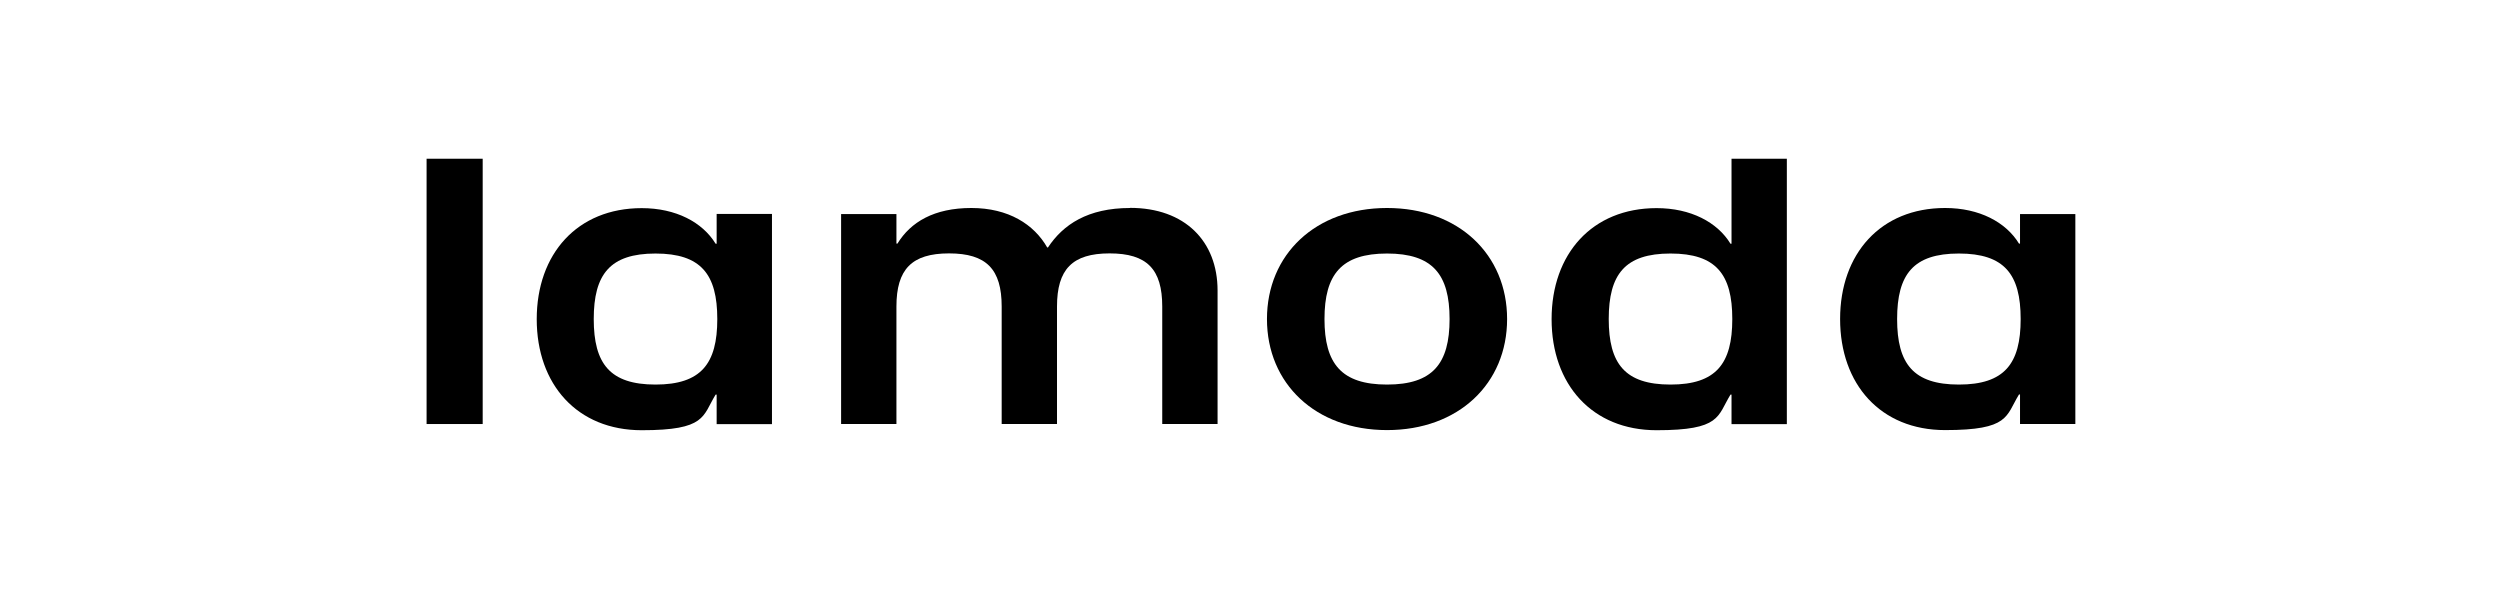
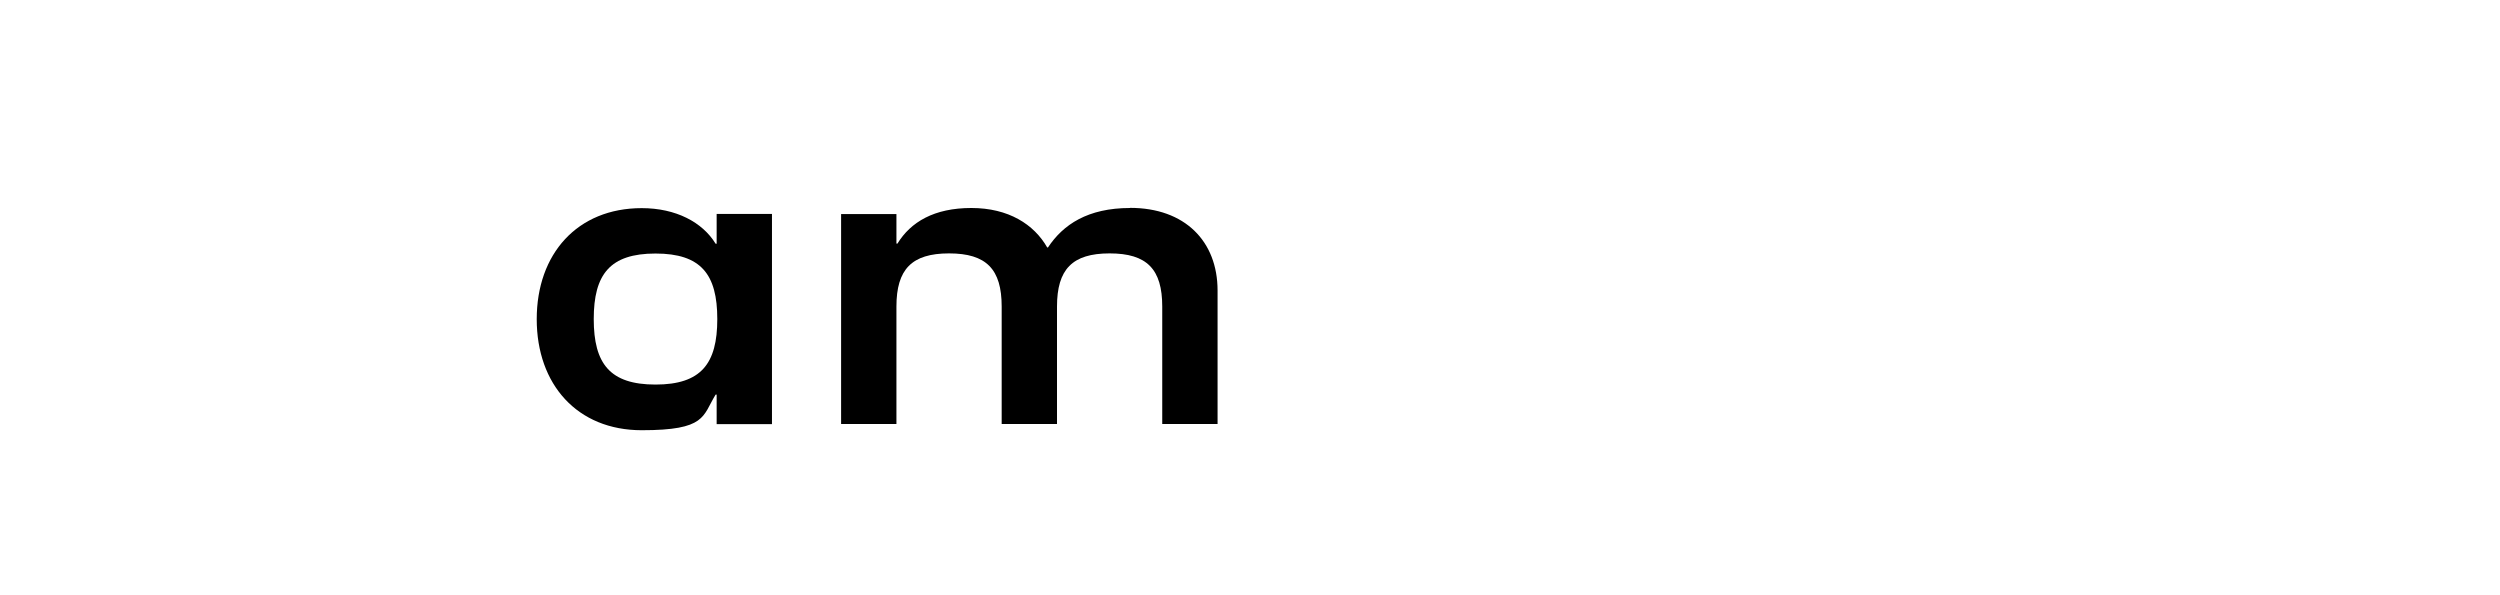
<svg xmlns="http://www.w3.org/2000/svg" width="252" height="60" viewBox="0 0 252 60" fill="none">
  <rect width="252" height="60" fill="white" />
  <path d="M72.238 24.568H72.134C70.808 22.396 68.13 20.98 64.685 20.98C58.185 20.98 54.102 25.595 54.102 32.173C54.102 38.751 58.185 43.366 64.685 43.366C71.185 43.366 70.795 41.962 72.134 39.778H72.238V42.755H77.815V21.564L72.238 21.564V24.542V24.568ZM66.076 38.764C61.487 38.764 59.849 36.671 59.849 32.16C59.849 27.649 61.487 25.556 66.076 25.556C70.665 25.556 72.303 27.649 72.303 32.16C72.303 36.671 70.665 38.764 66.076 38.764Z" fill="black" />
-   <path d="M48.655 16H43V42.742H48.655V16Z" fill="black" />
  <path d="M113.917 20.966C109.64 20.966 107.157 22.643 105.636 24.944H105.558C104.232 22.617 101.658 20.966 97.913 20.966C94.169 20.966 91.803 22.37 90.464 24.554H90.36V21.577H84.783V42.742H90.36V30.898C90.36 27.154 91.894 25.542 95.664 25.542C99.434 25.542 100.969 27.141 100.969 30.898V42.742H106.546V30.898C106.546 27.154 108.08 25.542 111.85 25.542C115.62 25.542 117.154 27.141 117.154 30.898V42.742H122.731V29.286C122.731 24.32 119.442 20.953 113.904 20.953H113.917V20.966Z" fill="black" />
-   <path d="M139.813 20.966C132.598 20.966 127.71 25.659 127.71 32.16C127.71 38.66 132.598 43.353 139.813 43.353C147.028 43.353 151.916 38.66 151.916 32.16C151.916 25.659 147.028 20.966 139.813 20.966ZM139.813 38.764C135.224 38.764 133.508 36.671 133.508 32.16C133.508 27.648 135.224 25.555 139.813 25.555C144.402 25.555 146.118 27.648 146.118 32.16C146.118 36.671 144.402 38.764 139.813 38.764Z" fill="black" />
-   <path d="M174.537 24.567H174.433C173.107 22.396 170.429 20.979 166.984 20.979C160.483 20.979 156.401 25.594 156.401 32.172C156.401 38.751 160.483 43.366 166.984 43.366C173.484 43.366 173.094 41.962 174.433 39.778H174.537V42.755H180.114V16H174.537V24.567ZM168.388 38.764C163.799 38.764 162.16 36.67 162.16 32.159C162.16 27.648 163.799 25.555 168.388 25.555C172.977 25.555 174.615 27.648 174.615 32.159C174.615 36.67 172.977 38.764 168.388 38.764Z" fill="black" />
-   <path d="M203.618 21.577V24.554H203.514C202.188 22.383 199.51 20.966 196.065 20.966C189.565 20.966 185.483 25.581 185.483 32.16C185.483 38.738 189.565 43.353 196.065 43.353C202.565 43.353 202.175 41.949 203.514 39.765H203.618V42.742H209.195V21.577L203.618 21.577ZM197.456 38.764C192.867 38.764 191.229 36.671 191.229 32.16C191.229 27.648 192.867 25.555 197.456 25.555C202.045 25.555 203.683 27.648 203.683 32.16C203.683 36.671 202.045 38.764 197.456 38.764Z" fill="black" />
</svg>